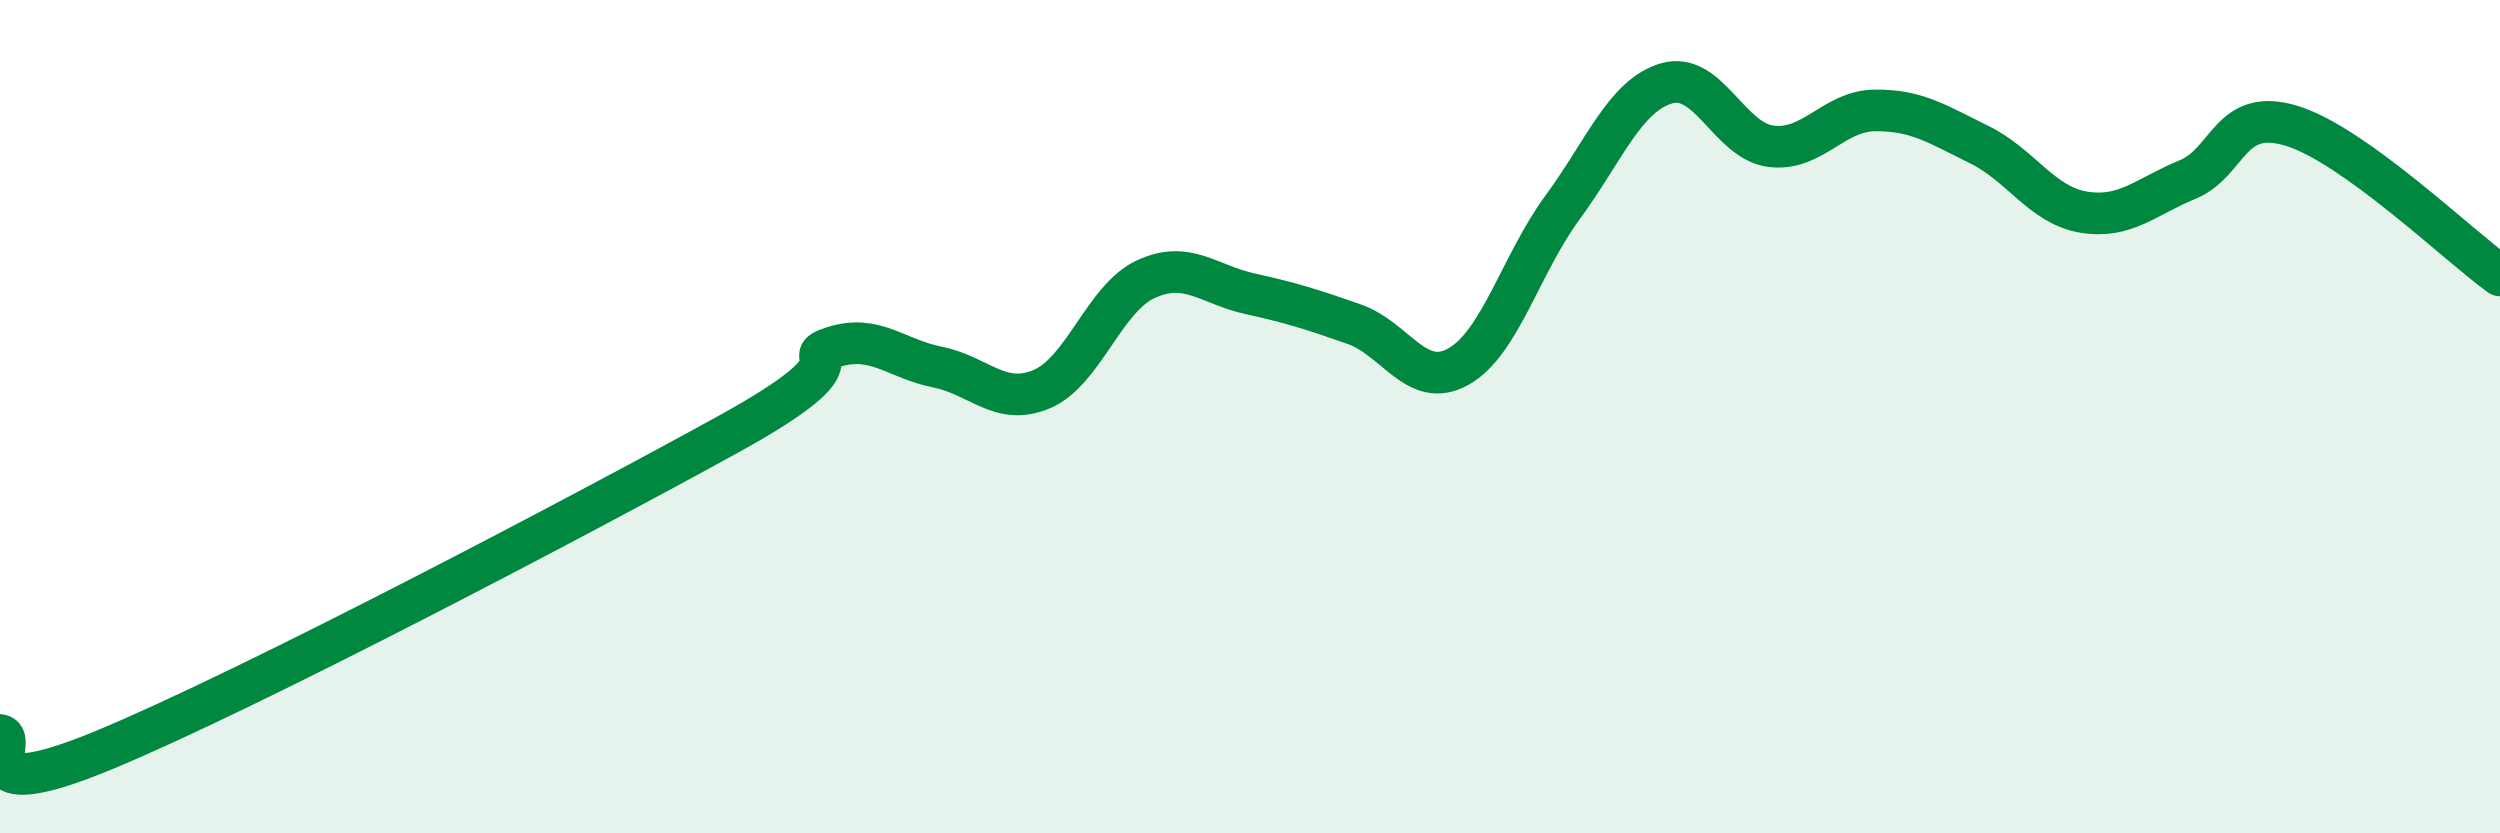
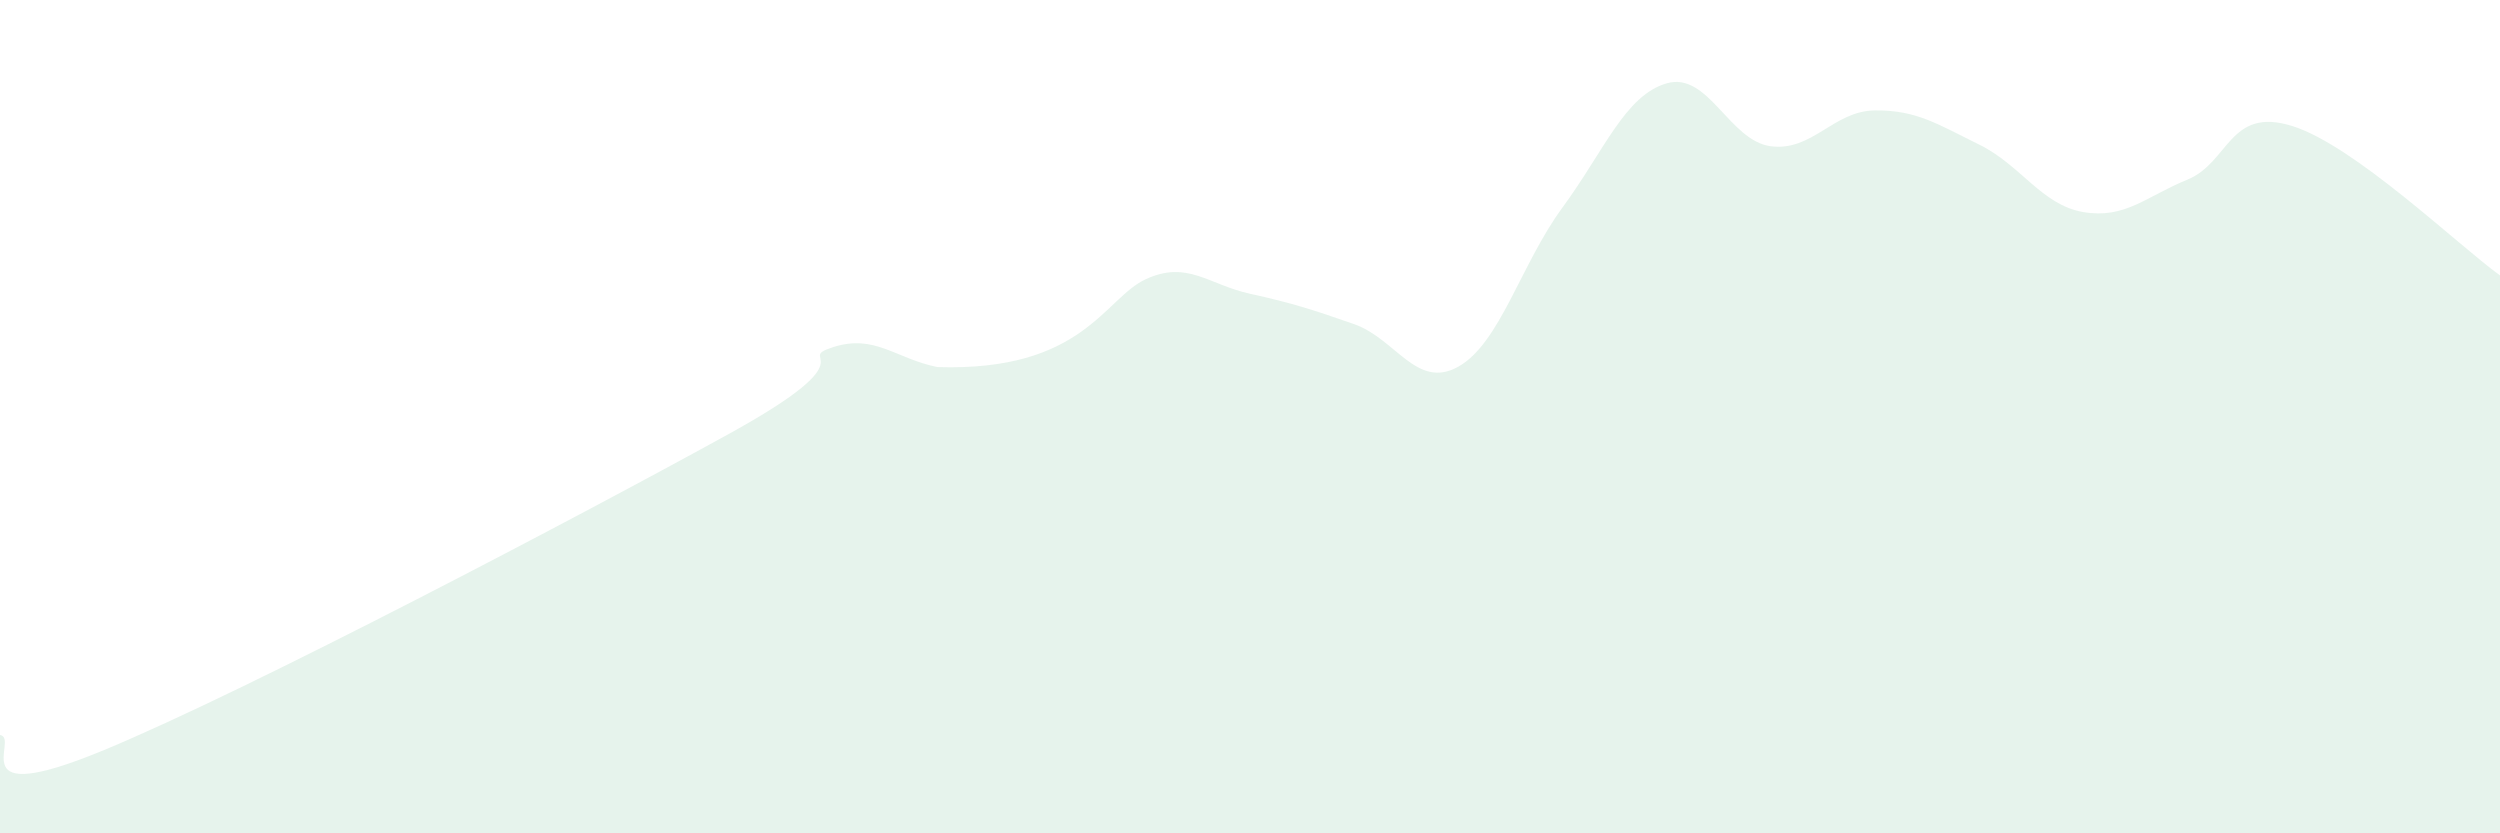
<svg xmlns="http://www.w3.org/2000/svg" width="60" height="20" viewBox="0 0 60 20">
-   <path d="M 0,17.64 C 0.5,17.71 -1,19.45 2.5,18 C 6,16.55 14,12.34 17.5,10.41 C 21,8.48 19,8.65 20,8.33 C 21,8.01 21.5,8.61 22.5,8.81 C 23.5,9.01 24,9.76 25,9.34 C 26,8.92 26.5,7.16 27.5,6.7 C 28.5,6.24 29,6.83 30,7.05 C 31,7.27 31.5,7.43 32.5,7.78 C 33.5,8.13 34,9.36 35,8.8 C 36,8.24 36.5,6.34 37.5,4.98 C 38.5,3.62 39,2.29 40,2 C 41,1.71 41.5,3.38 42.5,3.51 C 43.5,3.64 44,2.66 45,2.65 C 46,2.64 46.5,2.98 47.5,3.47 C 48.5,3.96 49,4.92 50,5.09 C 51,5.26 51.5,4.72 52.5,4.31 C 53.5,3.9 53.5,2.56 55,3.02 C 56.5,3.48 59,5.89 60,6.61L60 20L0 20Z" fill="#008740" opacity="0.1" stroke-linecap="round" stroke-linejoin="round" />
-   <path d="M 0,17.64 C 0.5,17.71 -1,19.45 2.5,18 C 6,16.55 14,12.34 17.5,10.41 C 21,8.48 19,8.65 20,8.33 C 21,8.01 21.5,8.61 22.5,8.81 C 23.5,9.01 24,9.76 25,9.34 C 26,8.92 26.5,7.16 27.5,6.7 C 28.5,6.24 29,6.83 30,7.05 C 31,7.27 31.5,7.43 32.5,7.78 C 33.5,8.13 34,9.36 35,8.8 C 36,8.24 36.5,6.34 37.5,4.98 C 38.5,3.62 39,2.29 40,2 C 41,1.71 41.5,3.38 42.5,3.51 C 43.5,3.64 44,2.66 45,2.65 C 46,2.64 46.5,2.98 47.5,3.47 C 48.5,3.96 49,4.92 50,5.09 C 51,5.26 51.5,4.72 52.5,4.31 C 53.5,3.9 53.5,2.56 55,3.02 C 56.5,3.48 59,5.89 60,6.61" stroke="#008740" stroke-width="1" fill="none" stroke-linecap="round" stroke-linejoin="round" />
+   <path d="M 0,17.64 C 0.5,17.71 -1,19.45 2.5,18 C 6,16.55 14,12.34 17.5,10.41 C 21,8.48 19,8.65 20,8.33 C 21,8.01 21.5,8.61 22.5,8.81 C 26,8.92 26.5,7.16 27.5,6.7 C 28.5,6.24 29,6.83 30,7.05 C 31,7.27 31.5,7.43 32.5,7.78 C 33.5,8.13 34,9.36 35,8.8 C 36,8.24 36.5,6.34 37.5,4.98 C 38.5,3.62 39,2.29 40,2 C 41,1.71 41.5,3.38 42.5,3.51 C 43.5,3.64 44,2.66 45,2.65 C 46,2.64 46.5,2.98 47.5,3.47 C 48.5,3.96 49,4.92 50,5.09 C 51,5.26 51.5,4.72 52.5,4.31 C 53.5,3.9 53.5,2.56 55,3.02 C 56.5,3.48 59,5.89 60,6.61L60 20L0 20Z" fill="#008740" opacity="0.1" stroke-linecap="round" stroke-linejoin="round" />
</svg>